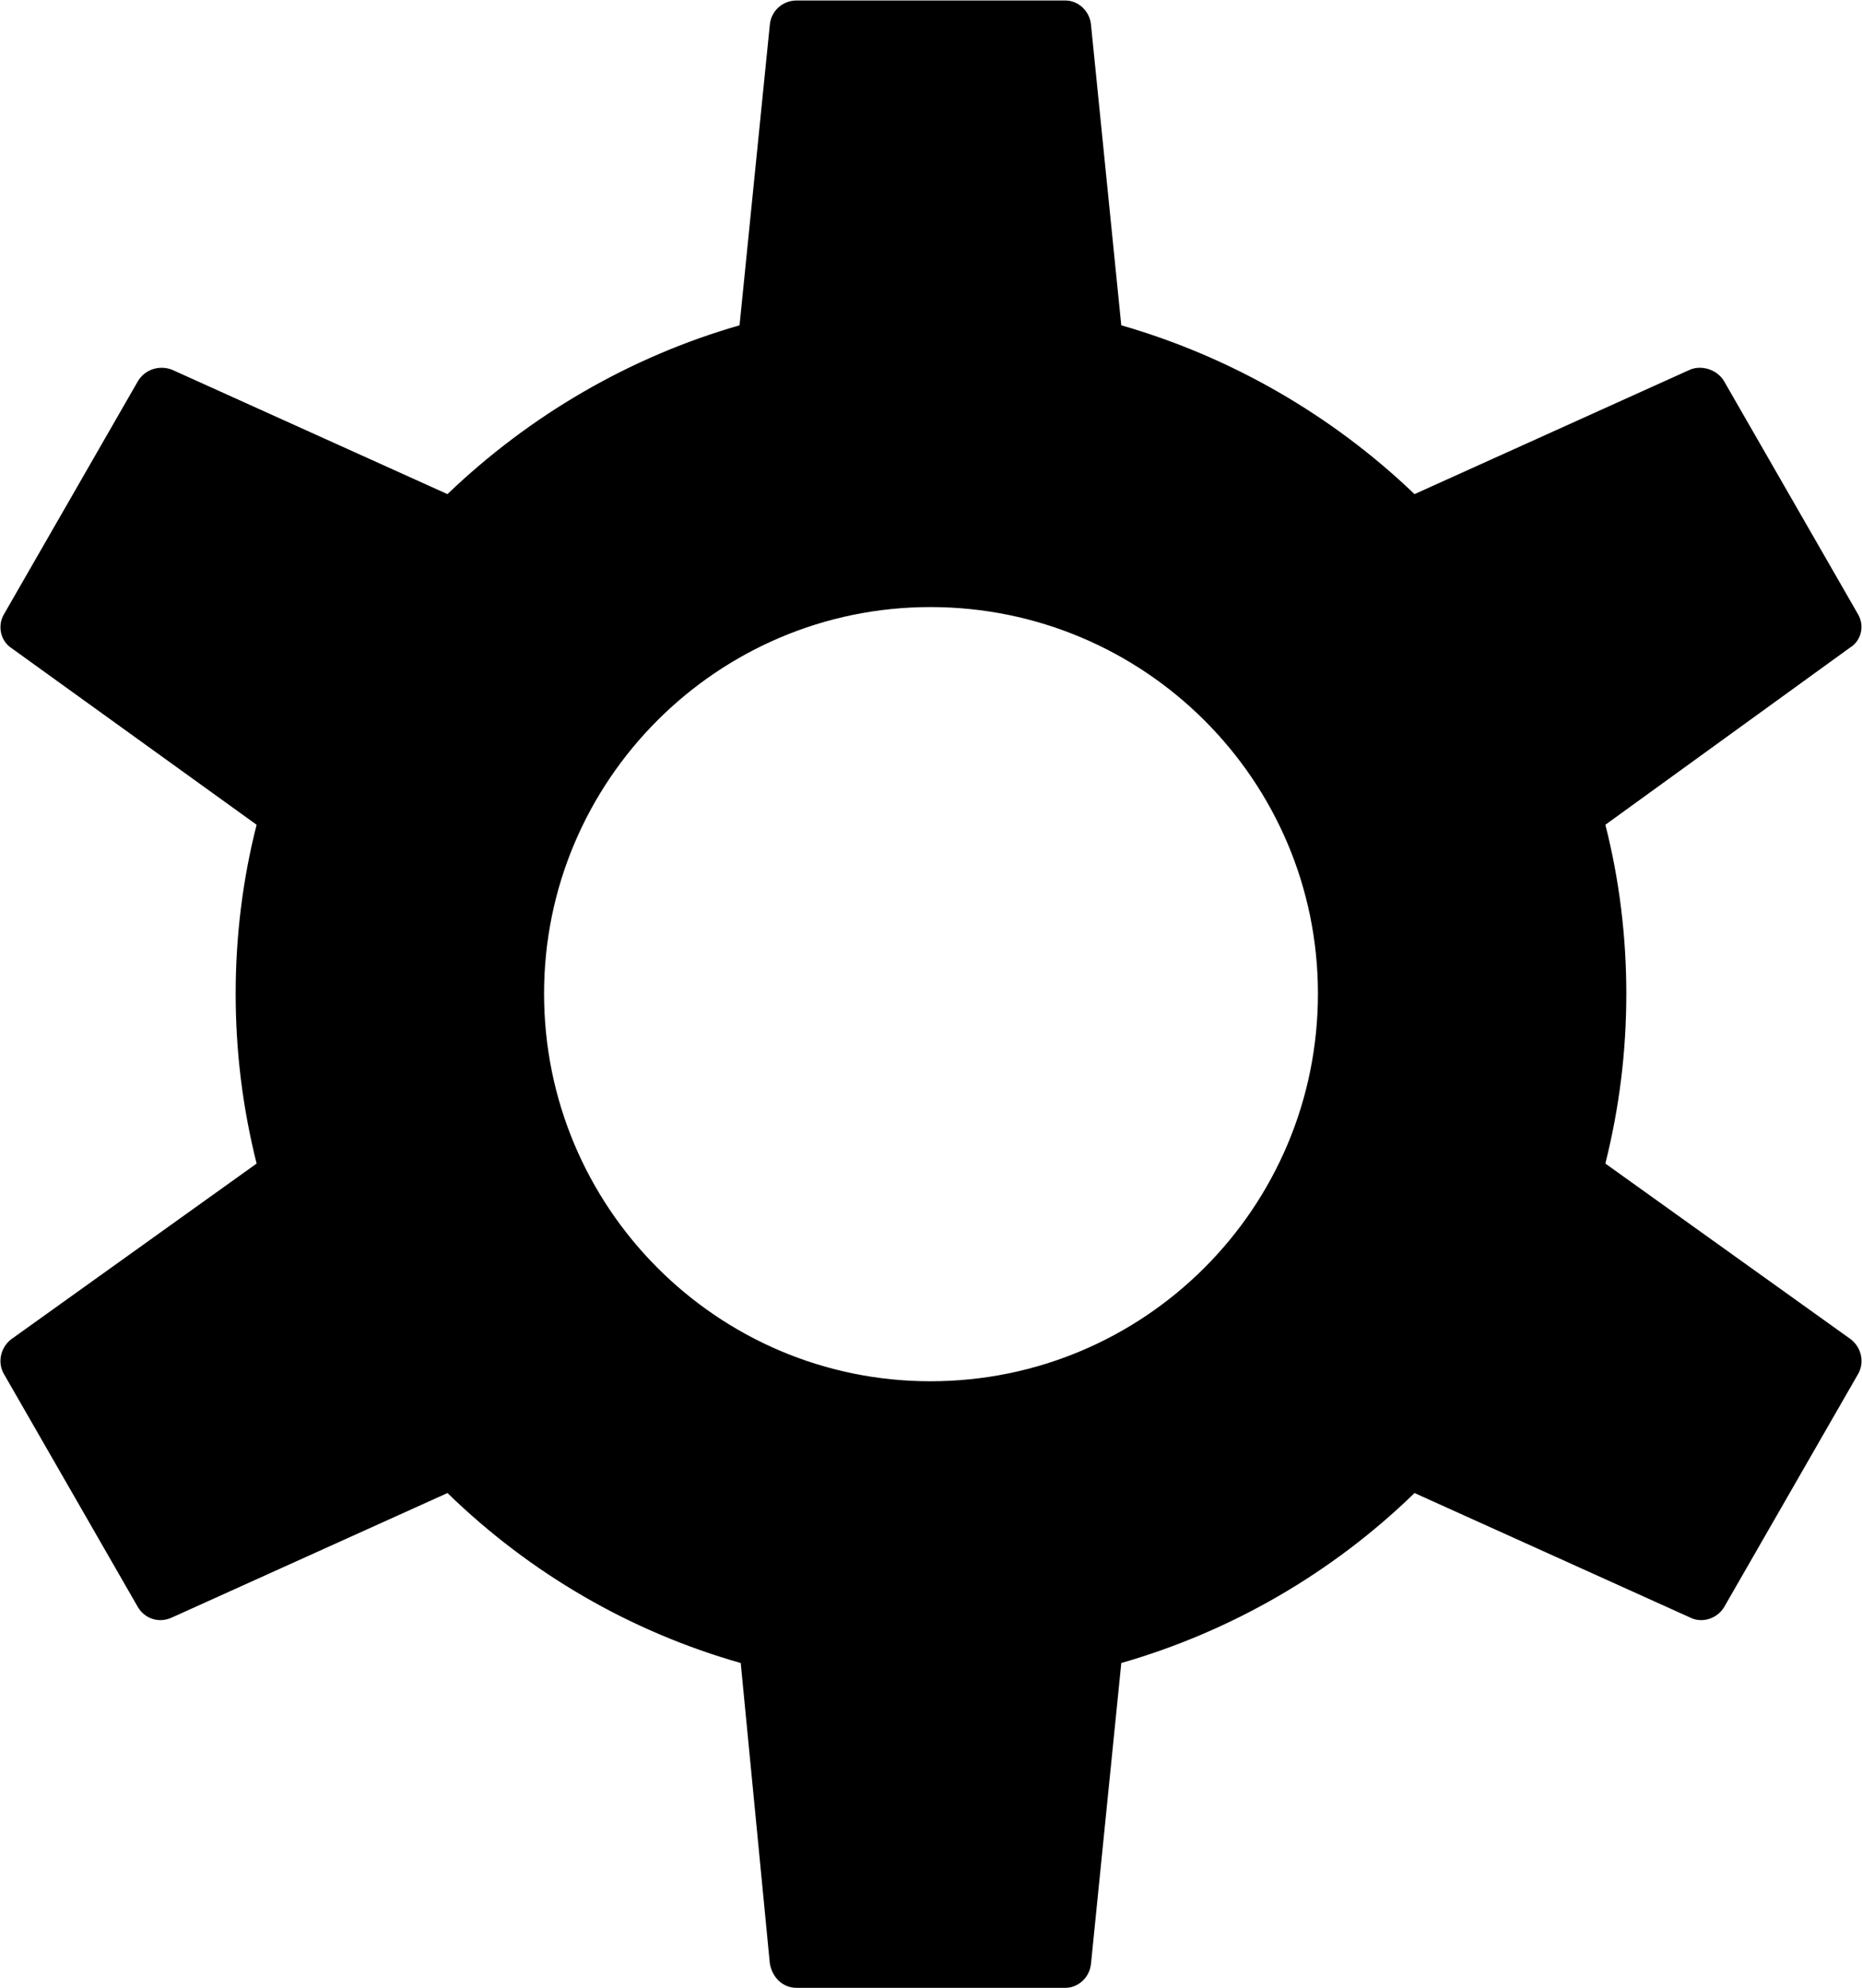
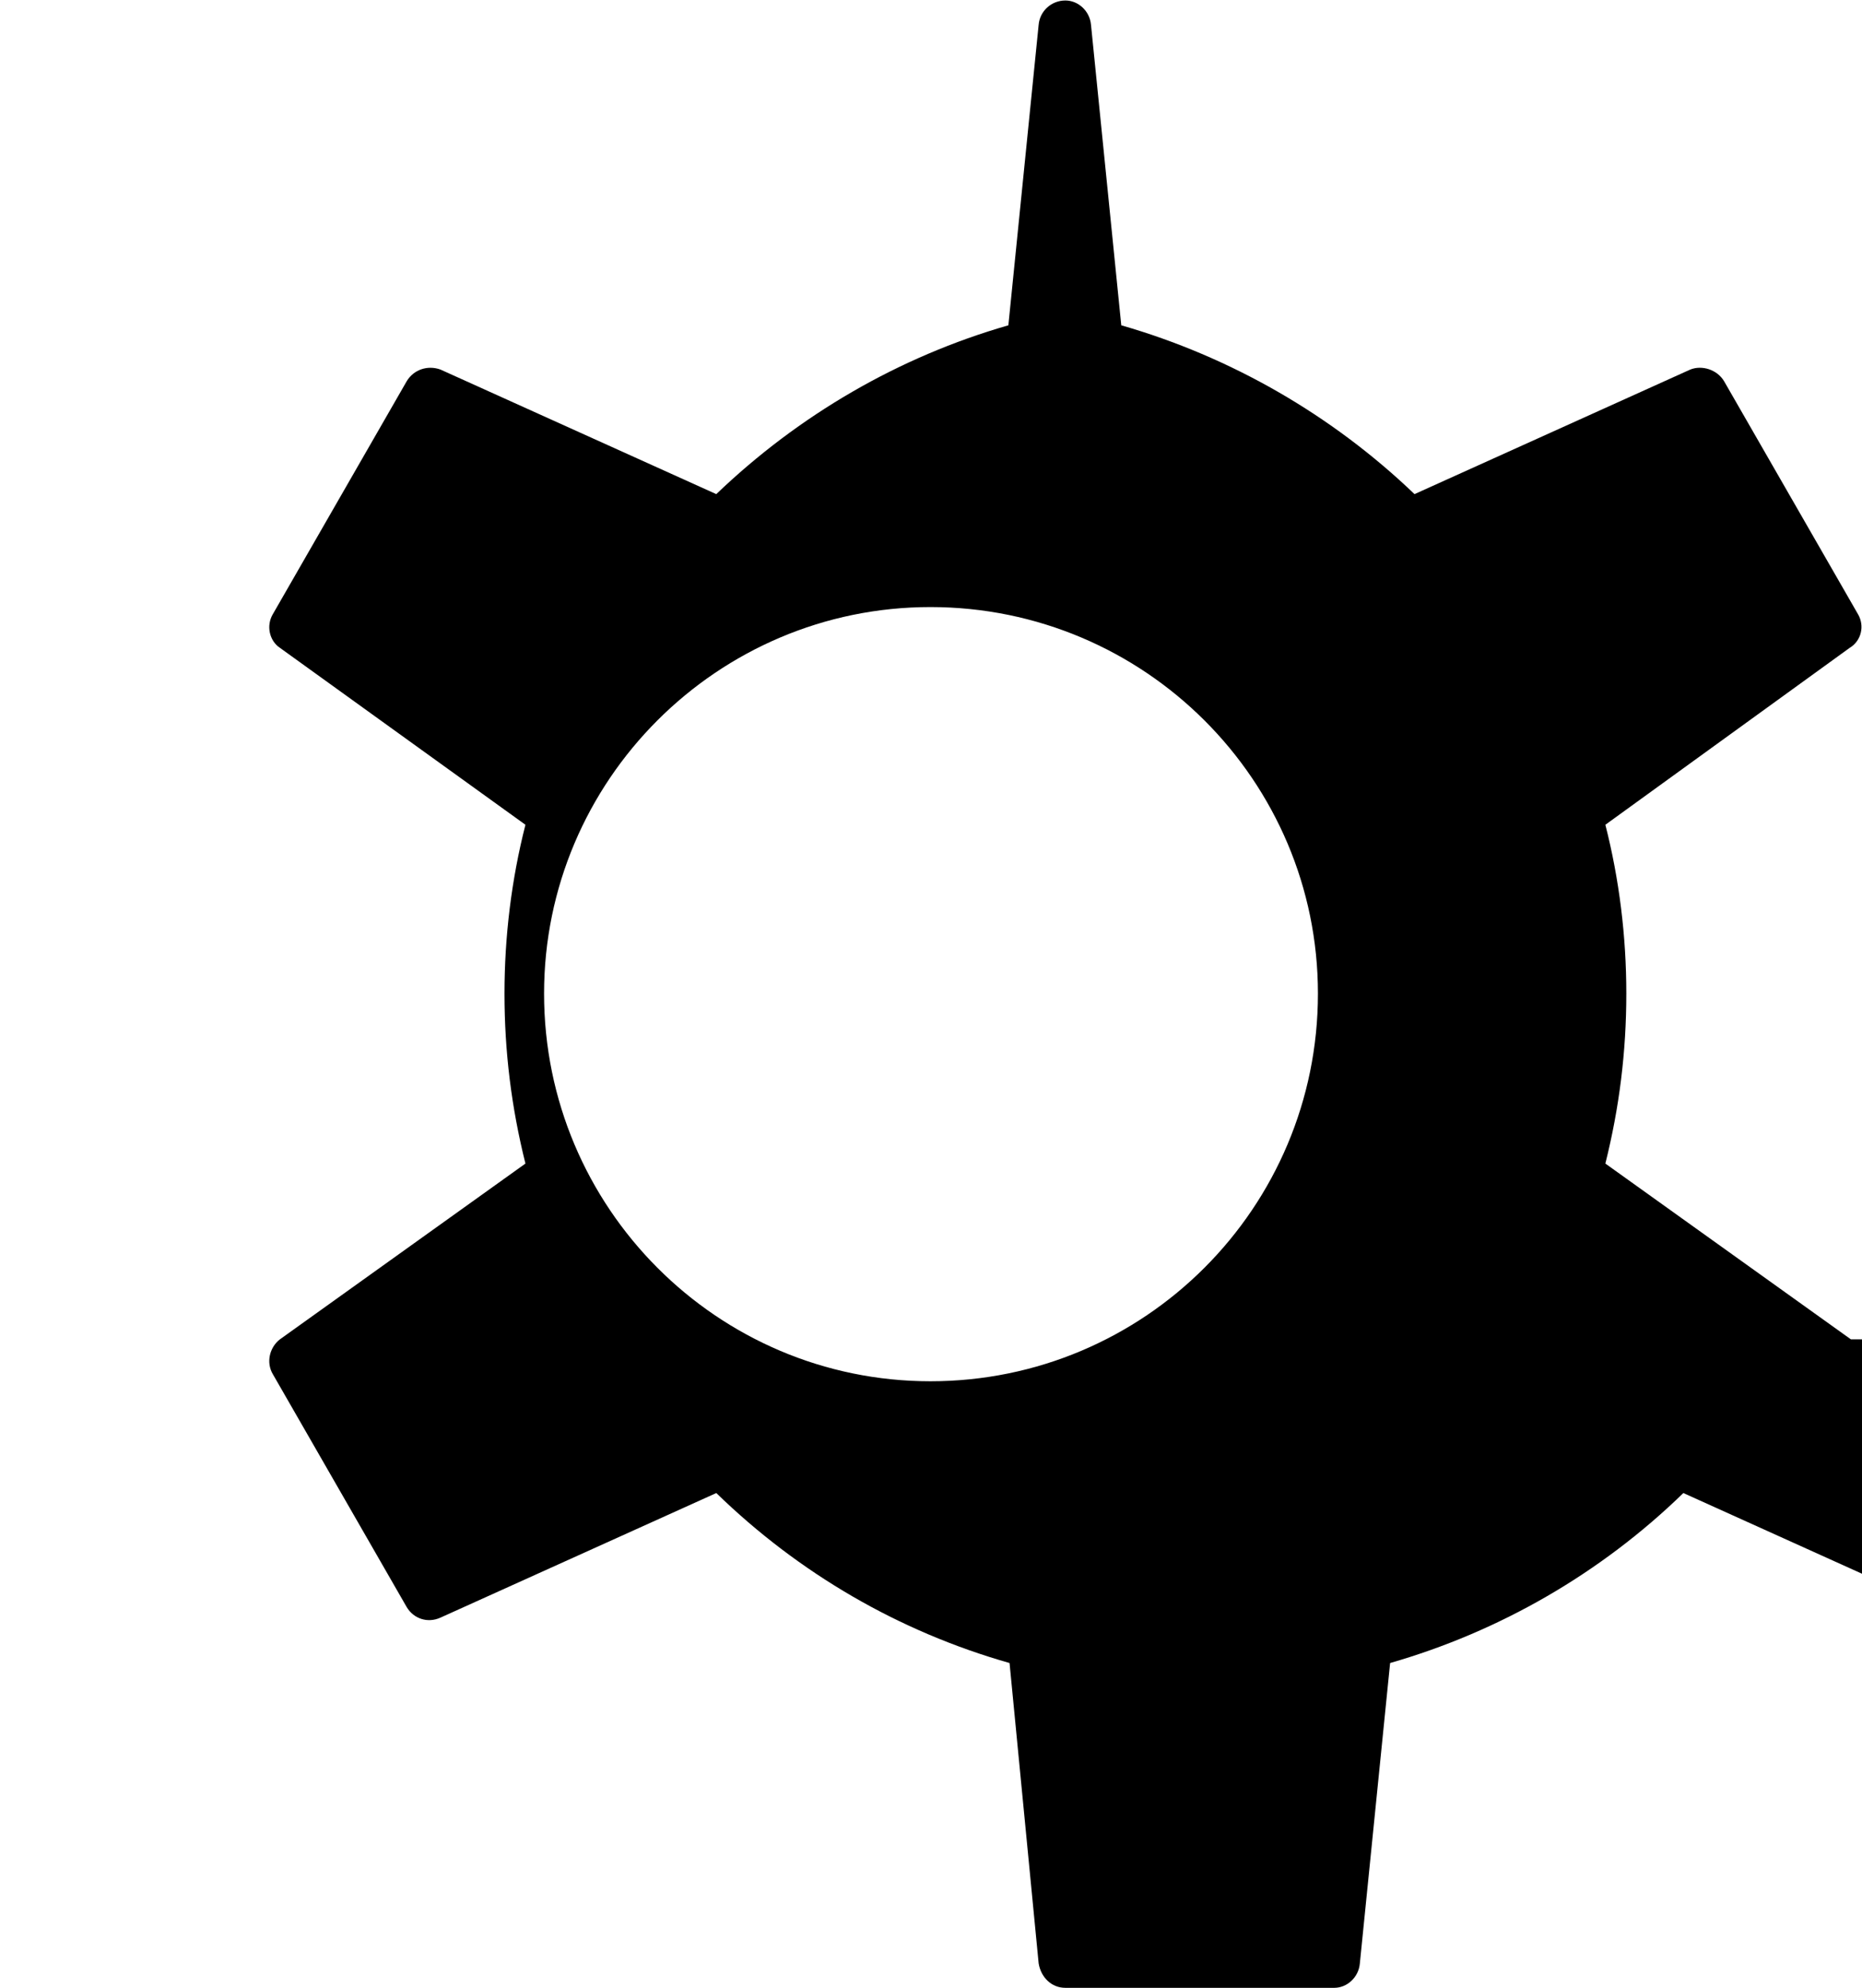
<svg xmlns="http://www.w3.org/2000/svg" id="Capa_1" viewBox="3.85 -0.03 115.18 122.93">
-   <path d="m118.344 82.784-15.189-10.87c.864-3.455 1.296-6.911 1.296-10.51 0-3.527-.432-7.055-1.296-10.438l15.117-10.942c.72-.432.936-1.368.504-2.088l-8.278-14.397c-.432-.72-1.368-1.008-2.088-.72l-17.06 7.703c-5.111-4.895-11.374-8.494-18.14-10.438l-1.872-18.572c-.072-.864-.792-1.512-1.584-1.512h-16.629c-.864 0-1.584.648-1.656 1.512l-1.872 18.572c-6.767 1.944-12.957 5.543-18.068 10.438l-17.061-7.702c-.792-.288-1.656 0-2.088.72l-8.277 14.396c-.432.72-.216 1.656.432 2.088l15.189 10.942c-.864 3.383-1.296 6.911-1.296 10.438 0 3.599.432 7.055 1.296 10.51l-15.189 10.87c-.648.504-.864 1.44-.432 2.16l8.278 14.397c.432.72 1.296 1.008 2.088.648l17.061-7.703c5.111 4.967 11.302 8.566 18.14 10.51l1.8 18.572c.144.864.792 1.512 1.656 1.512h16.629c.792 0 1.512-.648 1.584-1.512l1.872-18.572c6.767-1.944 13.029-5.543 18.14-10.51l17.061 7.703c.72.36 1.656.072 2.088-.648l8.278-14.397c.43-.721.214-1.657-.434-2.16zm-56.94 2.591c-13.173 0-23.899-10.726-23.899-23.971 0-13.173 10.726-23.899 23.899-23.899 13.245 0 23.971 10.726 23.971 23.899 0 13.245-10.726 23.971-23.971 23.971z" />
+   <path d="m118.344 82.784-15.189-10.87c.864-3.455 1.296-6.911 1.296-10.51 0-3.527-.432-7.055-1.296-10.438l15.117-10.942c.72-.432.936-1.368.504-2.088l-8.278-14.397c-.432-.72-1.368-1.008-2.088-.72l-17.06 7.703c-5.111-4.895-11.374-8.494-18.14-10.438l-1.872-18.572c-.072-.864-.792-1.512-1.584-1.512c-.864 0-1.584.648-1.656 1.512l-1.872 18.572c-6.767 1.944-12.957 5.543-18.068 10.438l-17.061-7.702c-.792-.288-1.656 0-2.088.72l-8.277 14.396c-.432.72-.216 1.656.432 2.088l15.189 10.942c-.864 3.383-1.296 6.911-1.296 10.438 0 3.599.432 7.055 1.296 10.51l-15.189 10.87c-.648.504-.864 1.44-.432 2.16l8.278 14.397c.432.72 1.296 1.008 2.088.648l17.061-7.703c5.111 4.967 11.302 8.566 18.14 10.51l1.8 18.572c.144.864.792 1.512 1.656 1.512h16.629c.792 0 1.512-.648 1.584-1.512l1.872-18.572c6.767-1.944 13.029-5.543 18.14-10.51l17.061 7.703c.72.36 1.656.072 2.088-.648l8.278-14.397c.43-.721.214-1.657-.434-2.16zm-56.94 2.591c-13.173 0-23.899-10.726-23.899-23.971 0-13.173 10.726-23.899 23.899-23.899 13.245 0 23.971 10.726 23.971 23.899 0 13.245-10.726 23.971-23.971 23.971z" />
</svg>